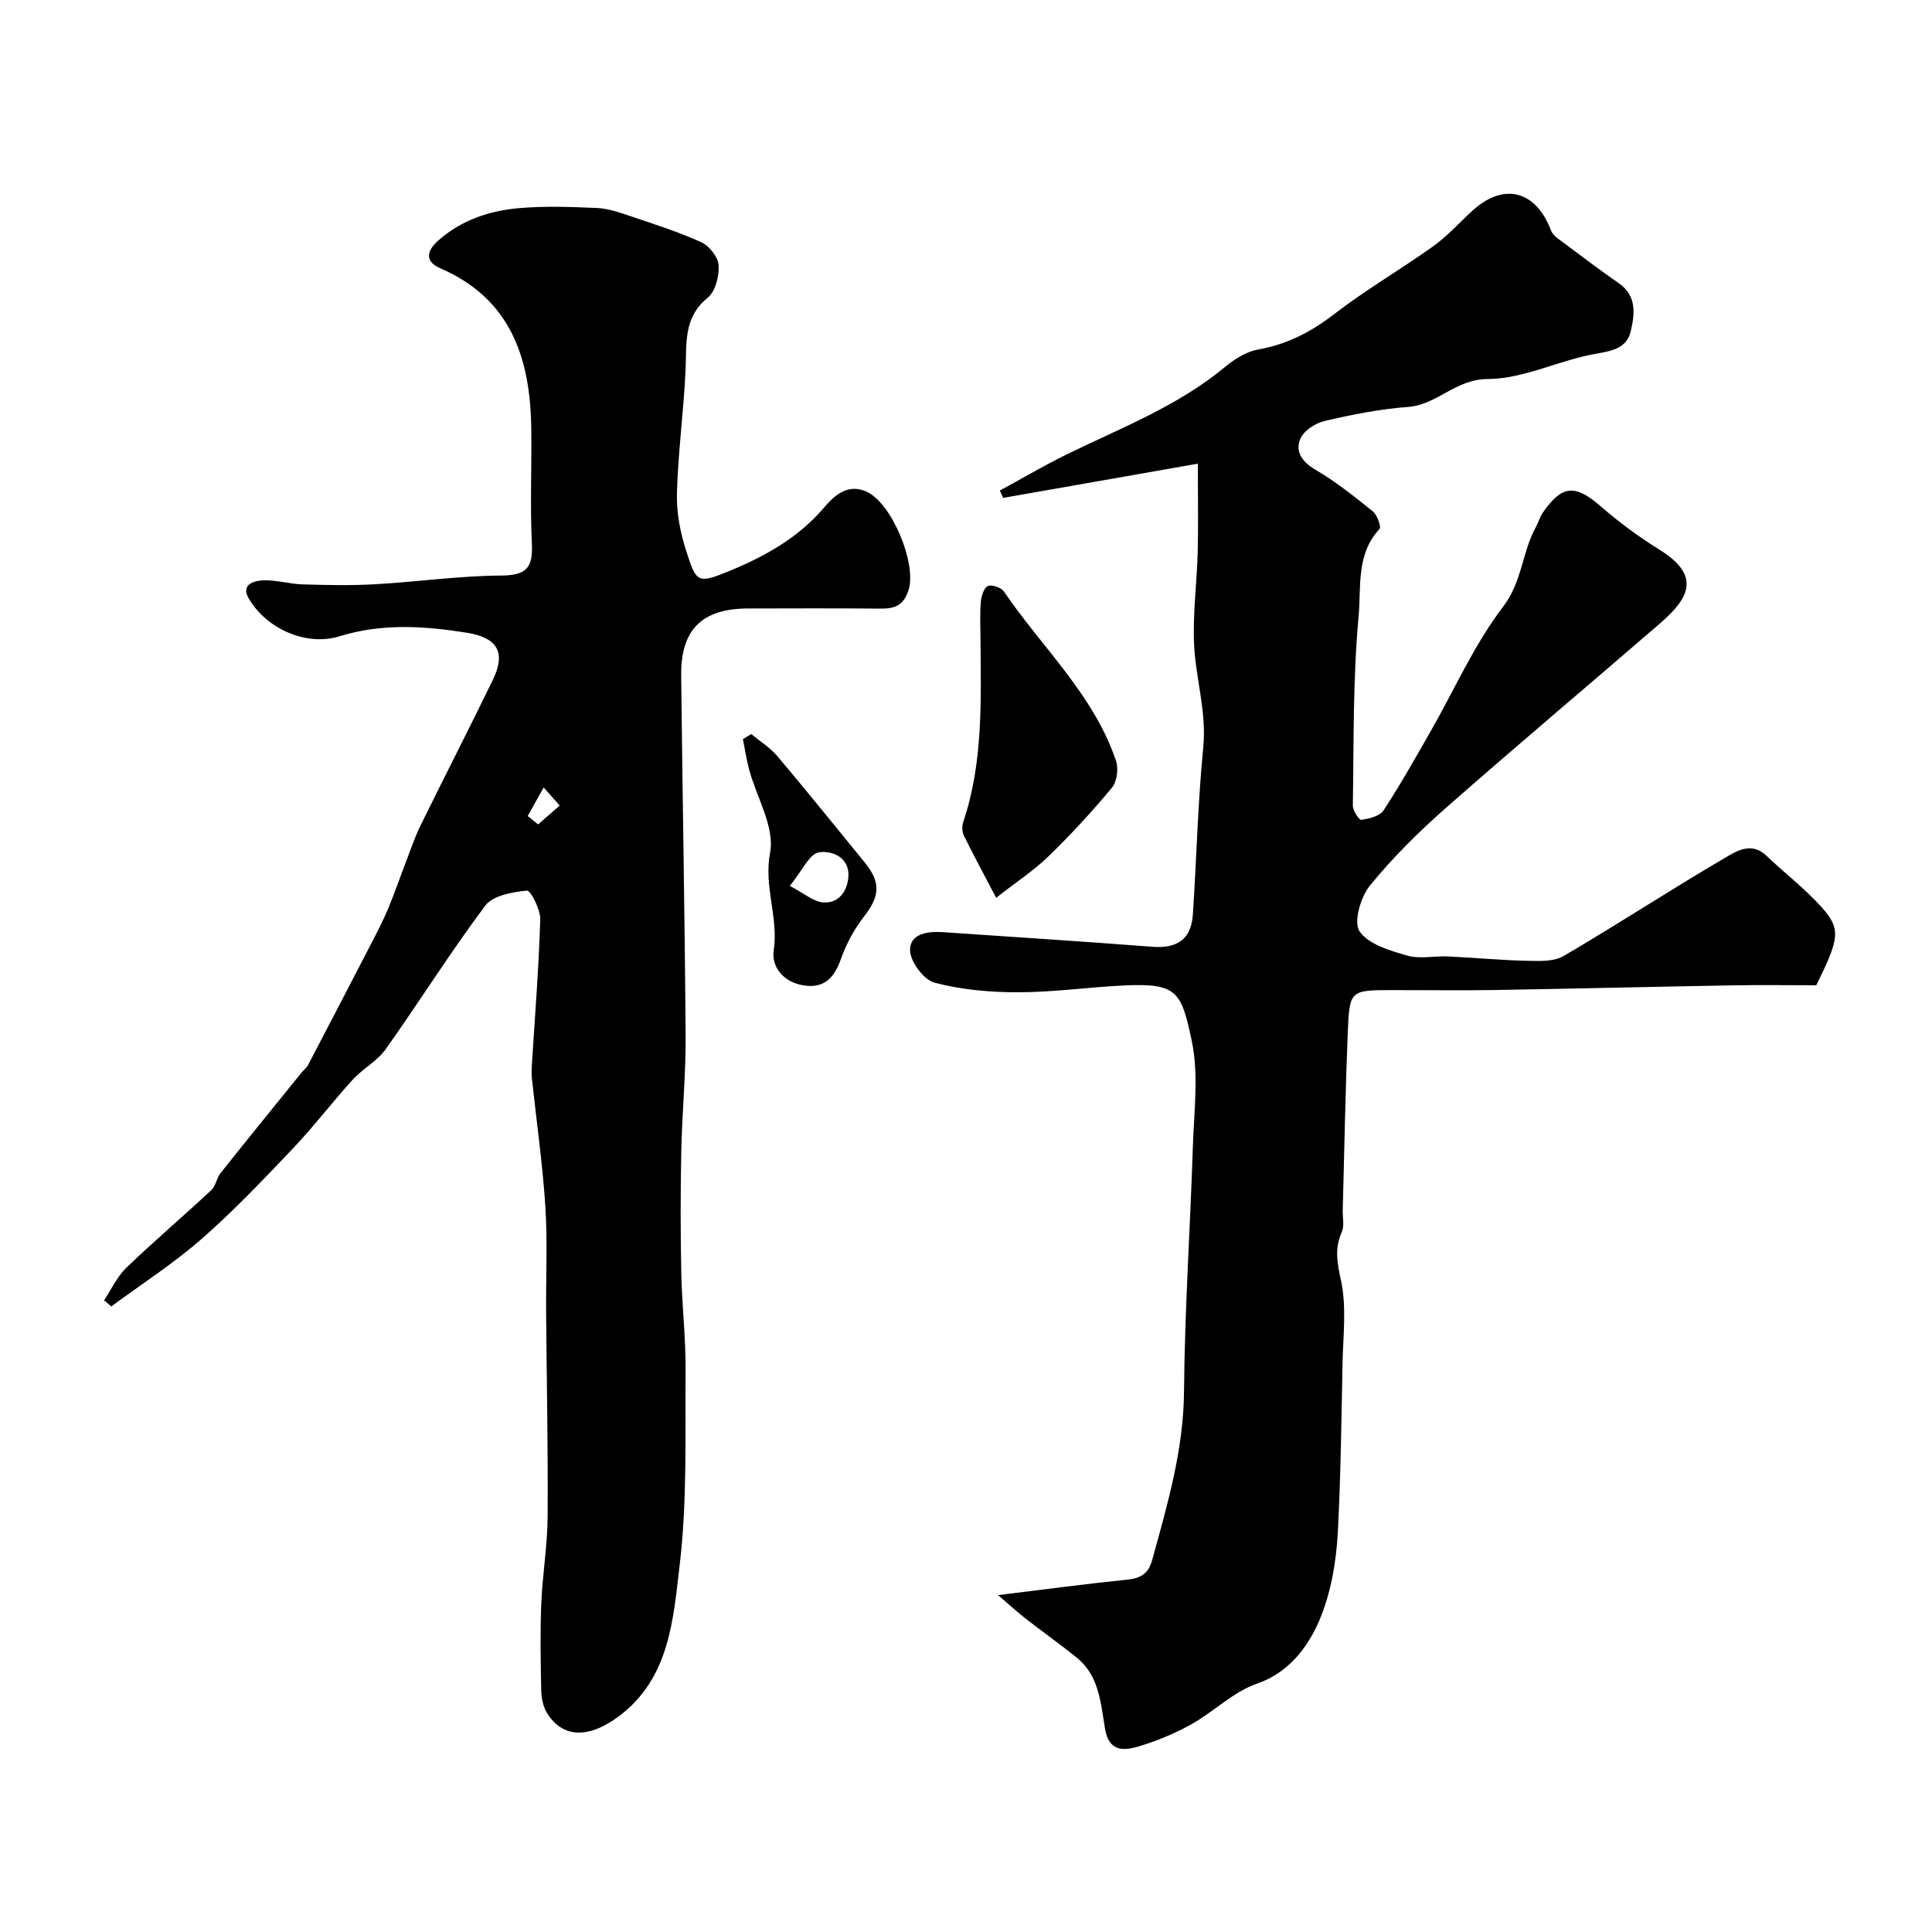
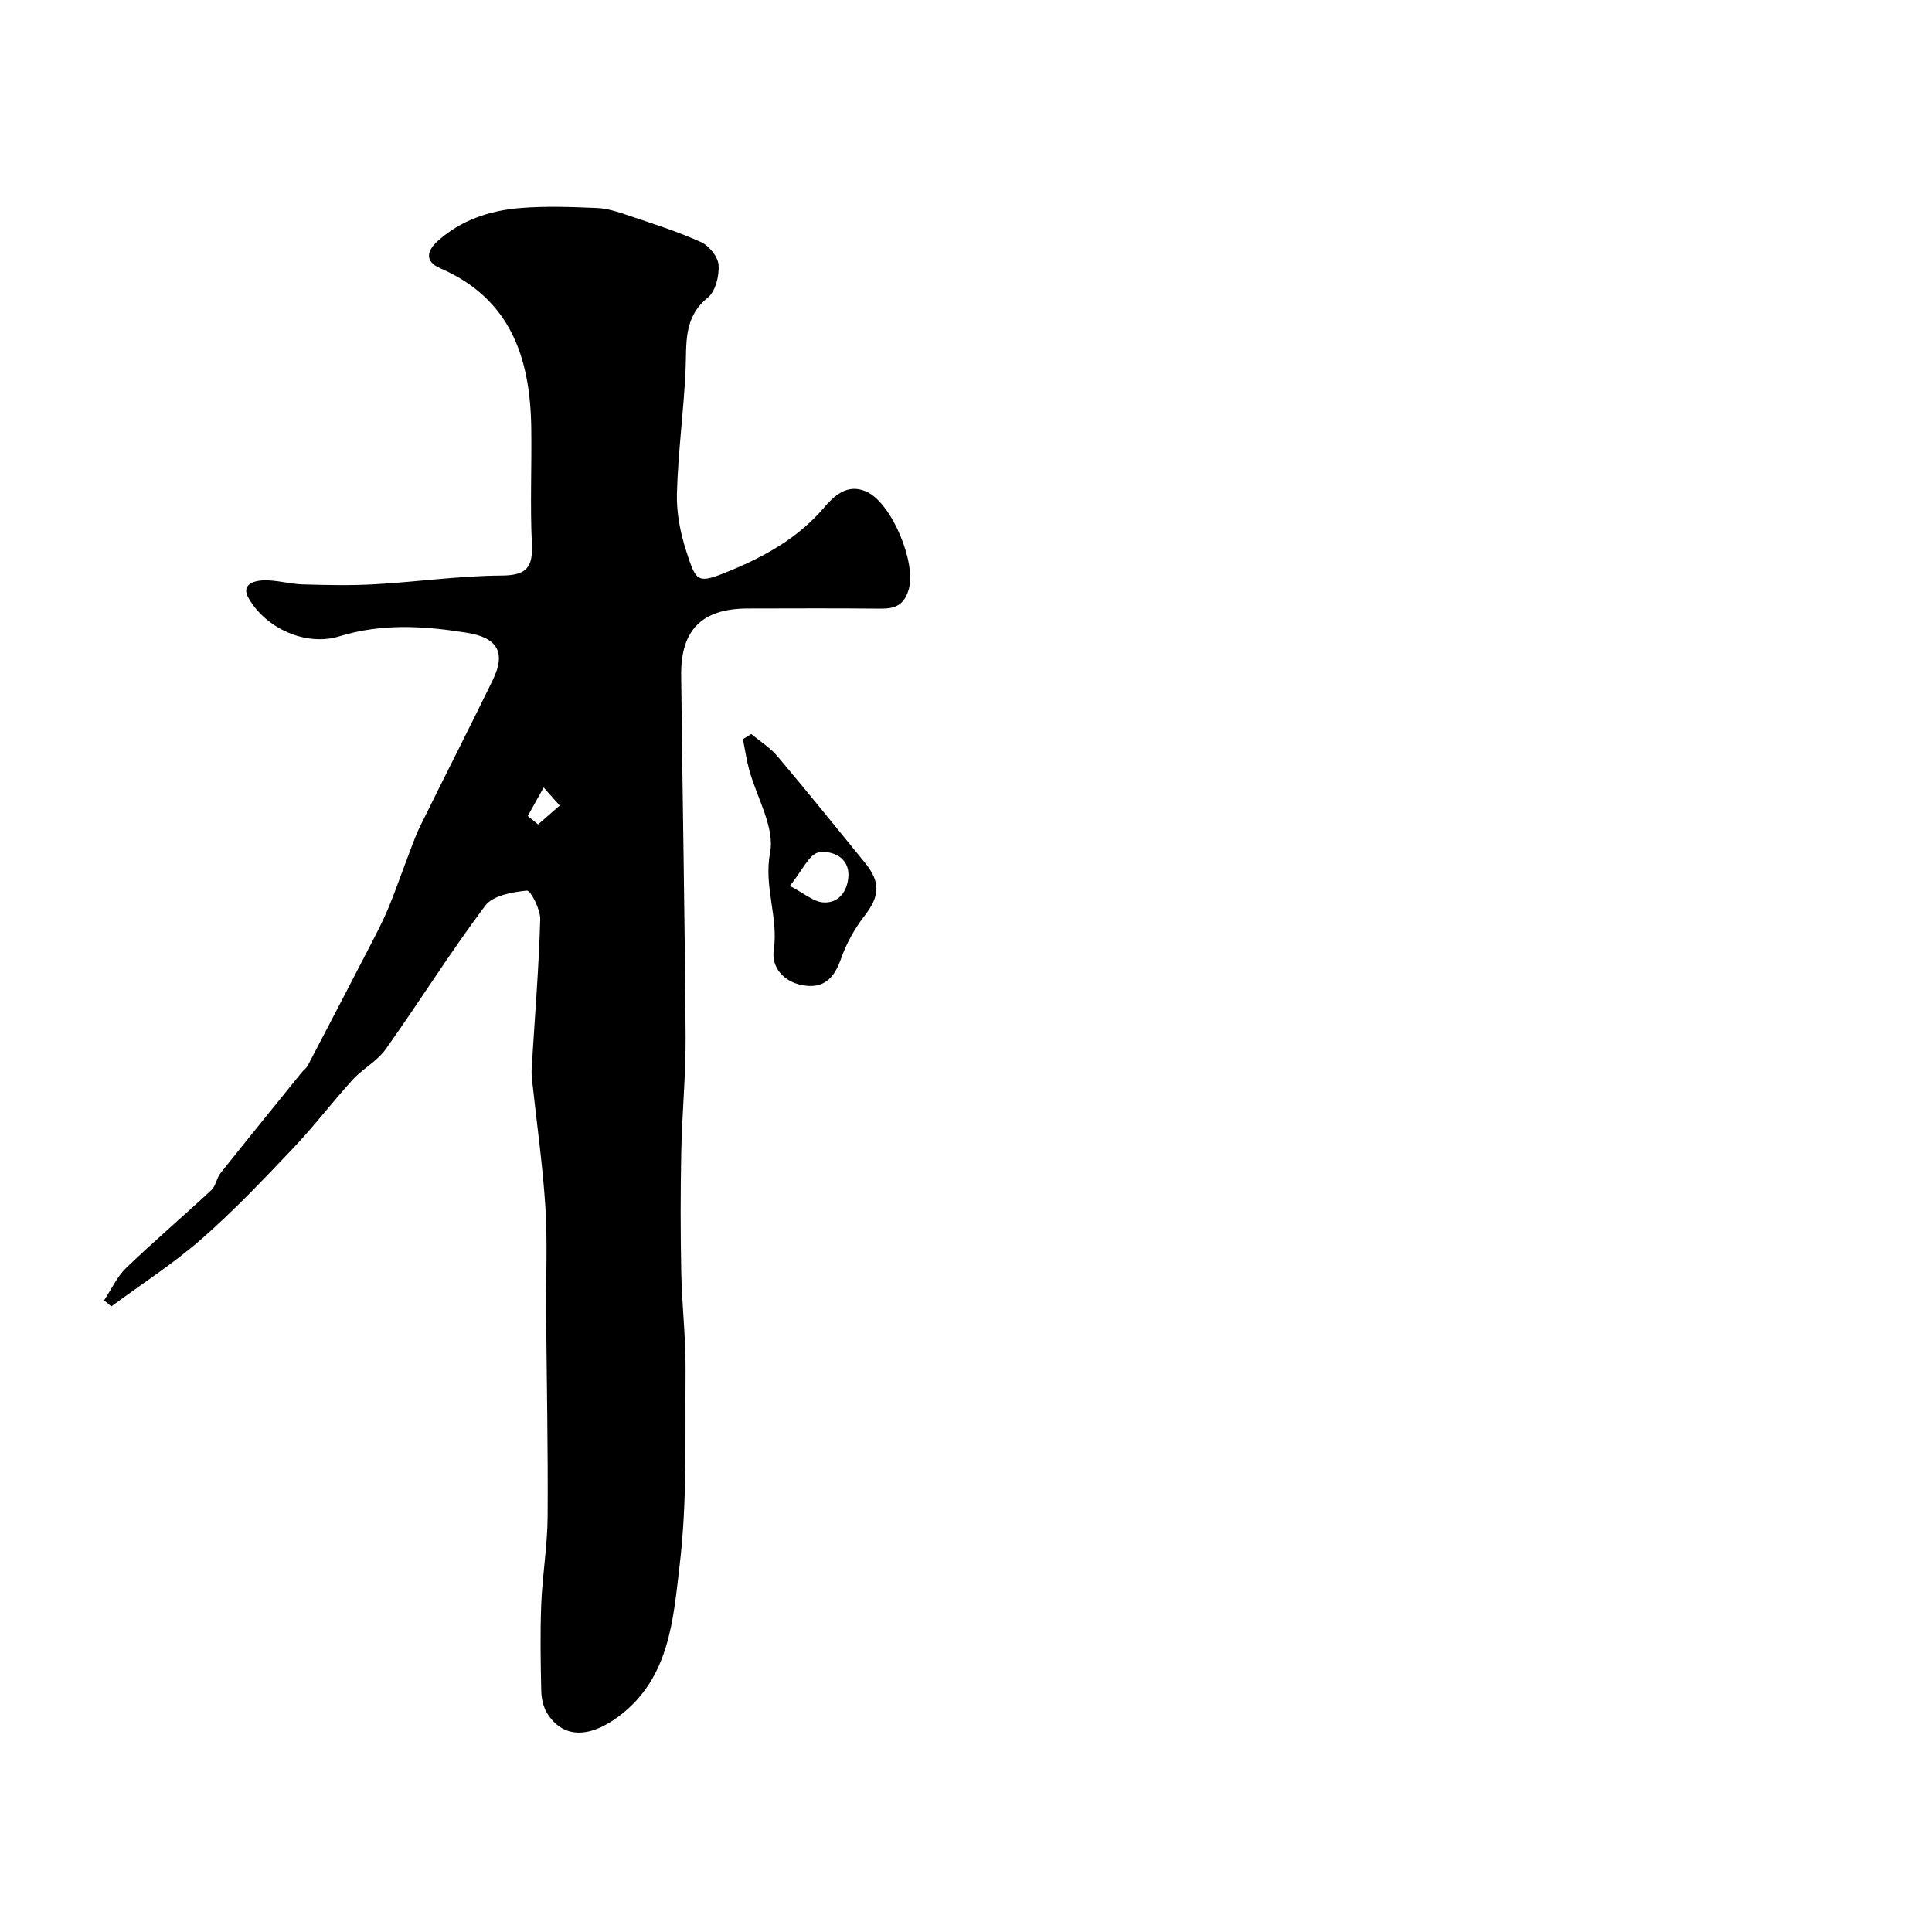
<svg xmlns="http://www.w3.org/2000/svg" enable-background="new 0 0 400 400" viewBox="0 0 400 400">
  <g fill="#000001">
-     <path d="m206.64 330.25c9.41-1.15 18.02-2.31 26.66-3.19 2.79-.28 4.44-1.18 5.23-4.02 3.17-11.5 6.52-22.86 6.61-35.04.14-16.87 1.29-33.73 1.83-50.61.24-7.35 1.25-14.97-.25-22-2.15-10.11-3.02-11.88-13.99-11.36-7.29.34-14.56 1.4-21.84 1.41-5.82.01-11.8-.51-17.39-1.98-2.24-.59-5.02-4.32-5.08-6.69-.09-3.44 3.61-4 6.78-3.78 14.46 1 28.94 1.91 43.39 3.03 5.12.4 8.04-1.54 8.38-6.69.77-11.52 1.02-23.09 2.15-34.57.73-7.43-1.61-14.39-1.91-21.58-.26-6.24.59-12.51.76-18.77.15-5.63.03-11.26.03-18.41-13.87 2.44-27.09 4.76-40.3 7.08-.24-.5-.47-1.01-.71-1.51 4.61-2.5 9.14-5.17 13.84-7.48 11.25-5.5 23.03-9.99 32.83-18.14 1.94-1.61 4.38-3.15 6.79-3.58 5.97-1.06 10.93-3.6 15.73-7.3 6.57-5.07 13.81-9.27 20.57-14.1 2.93-2.1 5.39-4.86 8.07-7.32 6.49-5.95 13.17-4.23 16.29 4.05.44 1.17 1.91 2.02 3.02 2.86 3.65 2.75 7.3 5.49 11.05 8.1s3.26 6.39 2.46 9.87c-.79 3.45-3.6 4.09-7.11 4.69-7.6 1.29-15 5.22-22.49 5.25-6.71.02-10.47 5.33-16.51 5.78-5.82.43-11.63 1.59-17.33 2.92-1.91.45-4.31 2.04-5 3.73-1.07 2.59.36 4.73 3.14 6.35 4.21 2.46 8.08 5.55 11.89 8.63.91.74 1.79 3.2 1.38 3.65-4.88 5.21-3.78 12.05-4.32 18.01-1.2 13.02-.99 26.17-1.2 39.26-.02 1.03 1.31 3.01 1.77 2.94 1.63-.25 3.81-.76 4.59-1.96 3.48-5.31 6.6-10.86 9.75-16.38 4.94-8.64 9.01-17.95 15-25.78 3.97-5.19 3.9-11.23 6.74-16.41.55-1 .85-2.16 1.5-3.09 4.01-5.8 6.7-5.88 12.11-1.18 3.75 3.26 7.81 6.25 12.03 8.87 8.61 5.35 6.23 9.96.14 15.23-14.81 12.81-29.8 25.41-44.5 38.35-5.59 4.93-10.95 10.24-15.63 16.01-1.91 2.36-3.39 7.55-2.11 9.42 1.85 2.7 6.27 3.98 9.84 5.02 2.61.76 5.63.05 8.46.18 5.44.25 10.86.78 16.3.9 2.57.06 5.61.21 7.67-1 11.19-6.55 22.05-13.67 33.23-20.22 2.44-1.43 5.59-3.55 8.75-.52 3.76 3.6 7.95 6.78 11.41 10.64 4.04 4.51 3.73 6.39-1.1 16.17-5.39 0-11.46-.09-17.52.02-16.27.28-32.53.69-48.8.96-7.2.12-14.4.01-21.6.02-8.55.02-8.73.02-9.08 8.78-.5 12.28-.71 24.57-1.04 36.86-.04 1.5.37 3.19-.2 4.45-1.56 3.47-.92 6.49-.14 10.15 1.15 5.42.42 11.27.3 16.93-.23 11.6-.37 23.21-.96 34.8-.62 12.04-4.25 27.32-16.82 31.65-4.9 1.69-8.91 5.82-13.57 8.41-3.45 1.92-7.19 3.47-10.98 4.59-3.03.89-6.03 1.06-6.84-3.66-.89-5.2-1.16-10.91-5.78-14.68-3.5-2.85-7.2-5.45-10.76-8.23-1.87-1.48-3.65-3.11-5.61-4.79z" />
    <path d="m21.55 269.22c1.5-2.25 2.66-4.86 4.56-6.7 5.74-5.52 11.81-10.69 17.64-16.11.93-.87 1.09-2.51 1.92-3.54 5.55-6.98 11.18-13.9 16.79-20.83.42-.51 1-.93 1.3-1.5 4.33-8.27 8.63-16.55 12.92-24.84 1.26-2.44 2.54-4.88 3.61-7.41 1.35-3.2 2.47-6.5 3.72-9.75.98-2.54 1.83-5.14 3.03-7.58 4.95-10.09 10.09-20.09 15-30.2 2.75-5.66.98-8.75-5.4-9.76-8.82-1.41-17.56-1.98-26.37.74-6.89 2.13-15.2-1.59-18.81-7.91-1.64-2.87 1.23-3.58 2.89-3.67 2.74-.14 5.51.74 8.27.83 5.02.15 10.07.26 15.08-.03 8.71-.49 17.4-1.75 26.1-1.8 5.2-.03 6.56-1.64 6.32-6.6-.39-7.98-.01-16-.13-23.99-.21-14.43-4.25-26.72-18.84-33.03-3.32-1.43-2.74-3.66-.48-5.68 4.8-4.3 10.69-6.25 16.91-6.78 5.3-.45 10.67-.24 15.99-.02 2.21.09 4.44.84 6.57 1.56 5.06 1.71 10.18 3.32 15.03 5.52 1.66.75 3.5 3.06 3.61 4.76.14 2.24-.65 5.44-2.25 6.73-5.1 4.14-4.34 9.52-4.59 14.97-.39 8.54-1.56 17.04-1.79 25.57-.11 3.99.71 8.17 1.95 11.99 2.09 6.4 2.2 6.83 9.05 4 7.21-2.98 14.09-6.79 19.4-13 2.04-2.39 4.81-5.17 8.83-3.38 5.24 2.34 10.35 14.73 8.78 20.19-.94 3.25-2.75 4.07-5.78 4.04-9.19-.09-18.38-.05-27.57-.03-9.43.02-13.88 4.38-13.78 13.83.27 24.94.75 49.87.92 74.8.05 7.93-.74 15.87-.9 23.81-.17 8.36-.17 16.74 0 25.1.14 6.77.95 13.54.89 20.31-.11 13.44.36 26.98-1.23 40.27-1.33 11.14-2.05 23.26-12.44 31.13-6.45 4.88-11.85 4.57-15.01-.56-.79-1.29-1.16-3.02-1.2-4.57-.13-6-.24-12.01 0-18 .24-6.04 1.28-12.05 1.32-18.08.1-14.08-.2-28.16-.31-42.24-.06-7.33.31-14.69-.16-21.99-.57-8.81-1.83-17.58-2.77-26.37-.09-.82-.1-1.66-.05-2.49.63-10.19 1.46-20.37 1.76-30.57.06-2.07-2-6.05-2.77-5.97-3.01.3-7.04 1.01-8.62 3.12-7.22 9.64-13.63 19.89-20.61 29.72-1.76 2.48-4.76 4.03-6.84 6.32-4.21 4.62-8 9.63-12.3 14.16-6.13 6.45-12.28 12.94-18.96 18.79-5.84 5.11-12.44 9.35-18.7 13.98-.5-.42-1-.84-1.5-1.26zm87.71-100.27c.72.58 1.44 1.16 2.15 1.74 1.49-1.3 2.98-2.61 4.47-3.91-1.11-1.25-2.22-2.49-3.32-3.74-1.1 1.98-2.2 3.94-3.3 5.91z" />
-     <path d="m206.24 185.88c-2.59-4.95-4.71-8.88-6.68-12.88-.38-.77-.43-1.94-.15-2.76 4.2-12.43 3.67-25.3 3.59-38.12-.01-2.49-.15-5 .07-7.48.1-1.19.61-2.9 1.44-3.3.79-.38 2.78.3 3.34 1.12 7.87 11.61 18.6 21.36 23.21 35.07.54 1.61.2 4.28-.84 5.54-4.1 4.95-8.48 9.7-13.09 14.18-3 2.92-6.58 5.25-10.89 8.63z" />
    <path d="m155.54 151.98c1.82 1.51 3.9 2.8 5.41 4.58 6.13 7.26 12.08 14.66 18.09 22.01 3.38 4.14 3.1 7-.11 11.13-2.04 2.63-3.73 5.71-4.83 8.86-1.42 4.03-3.62 6.22-7.98 5.41-3.98-.74-6.44-3.78-5.92-7.28 1-6.78-2.11-13.08-.76-20.17 1-5.26-2.78-11.41-4.34-17.19-.56-2.07-.86-4.2-1.29-6.3.58-.35 1.16-.7 1.73-1.05zm7.99 31.44c2.98 1.55 4.86 3.25 6.87 3.41 3.25.26 5.04-2.33 5.25-5.3.29-4.15-3.58-5.49-6.12-5.06-1.99.35-3.44 3.81-6 6.95z" />
  </g>
</svg>